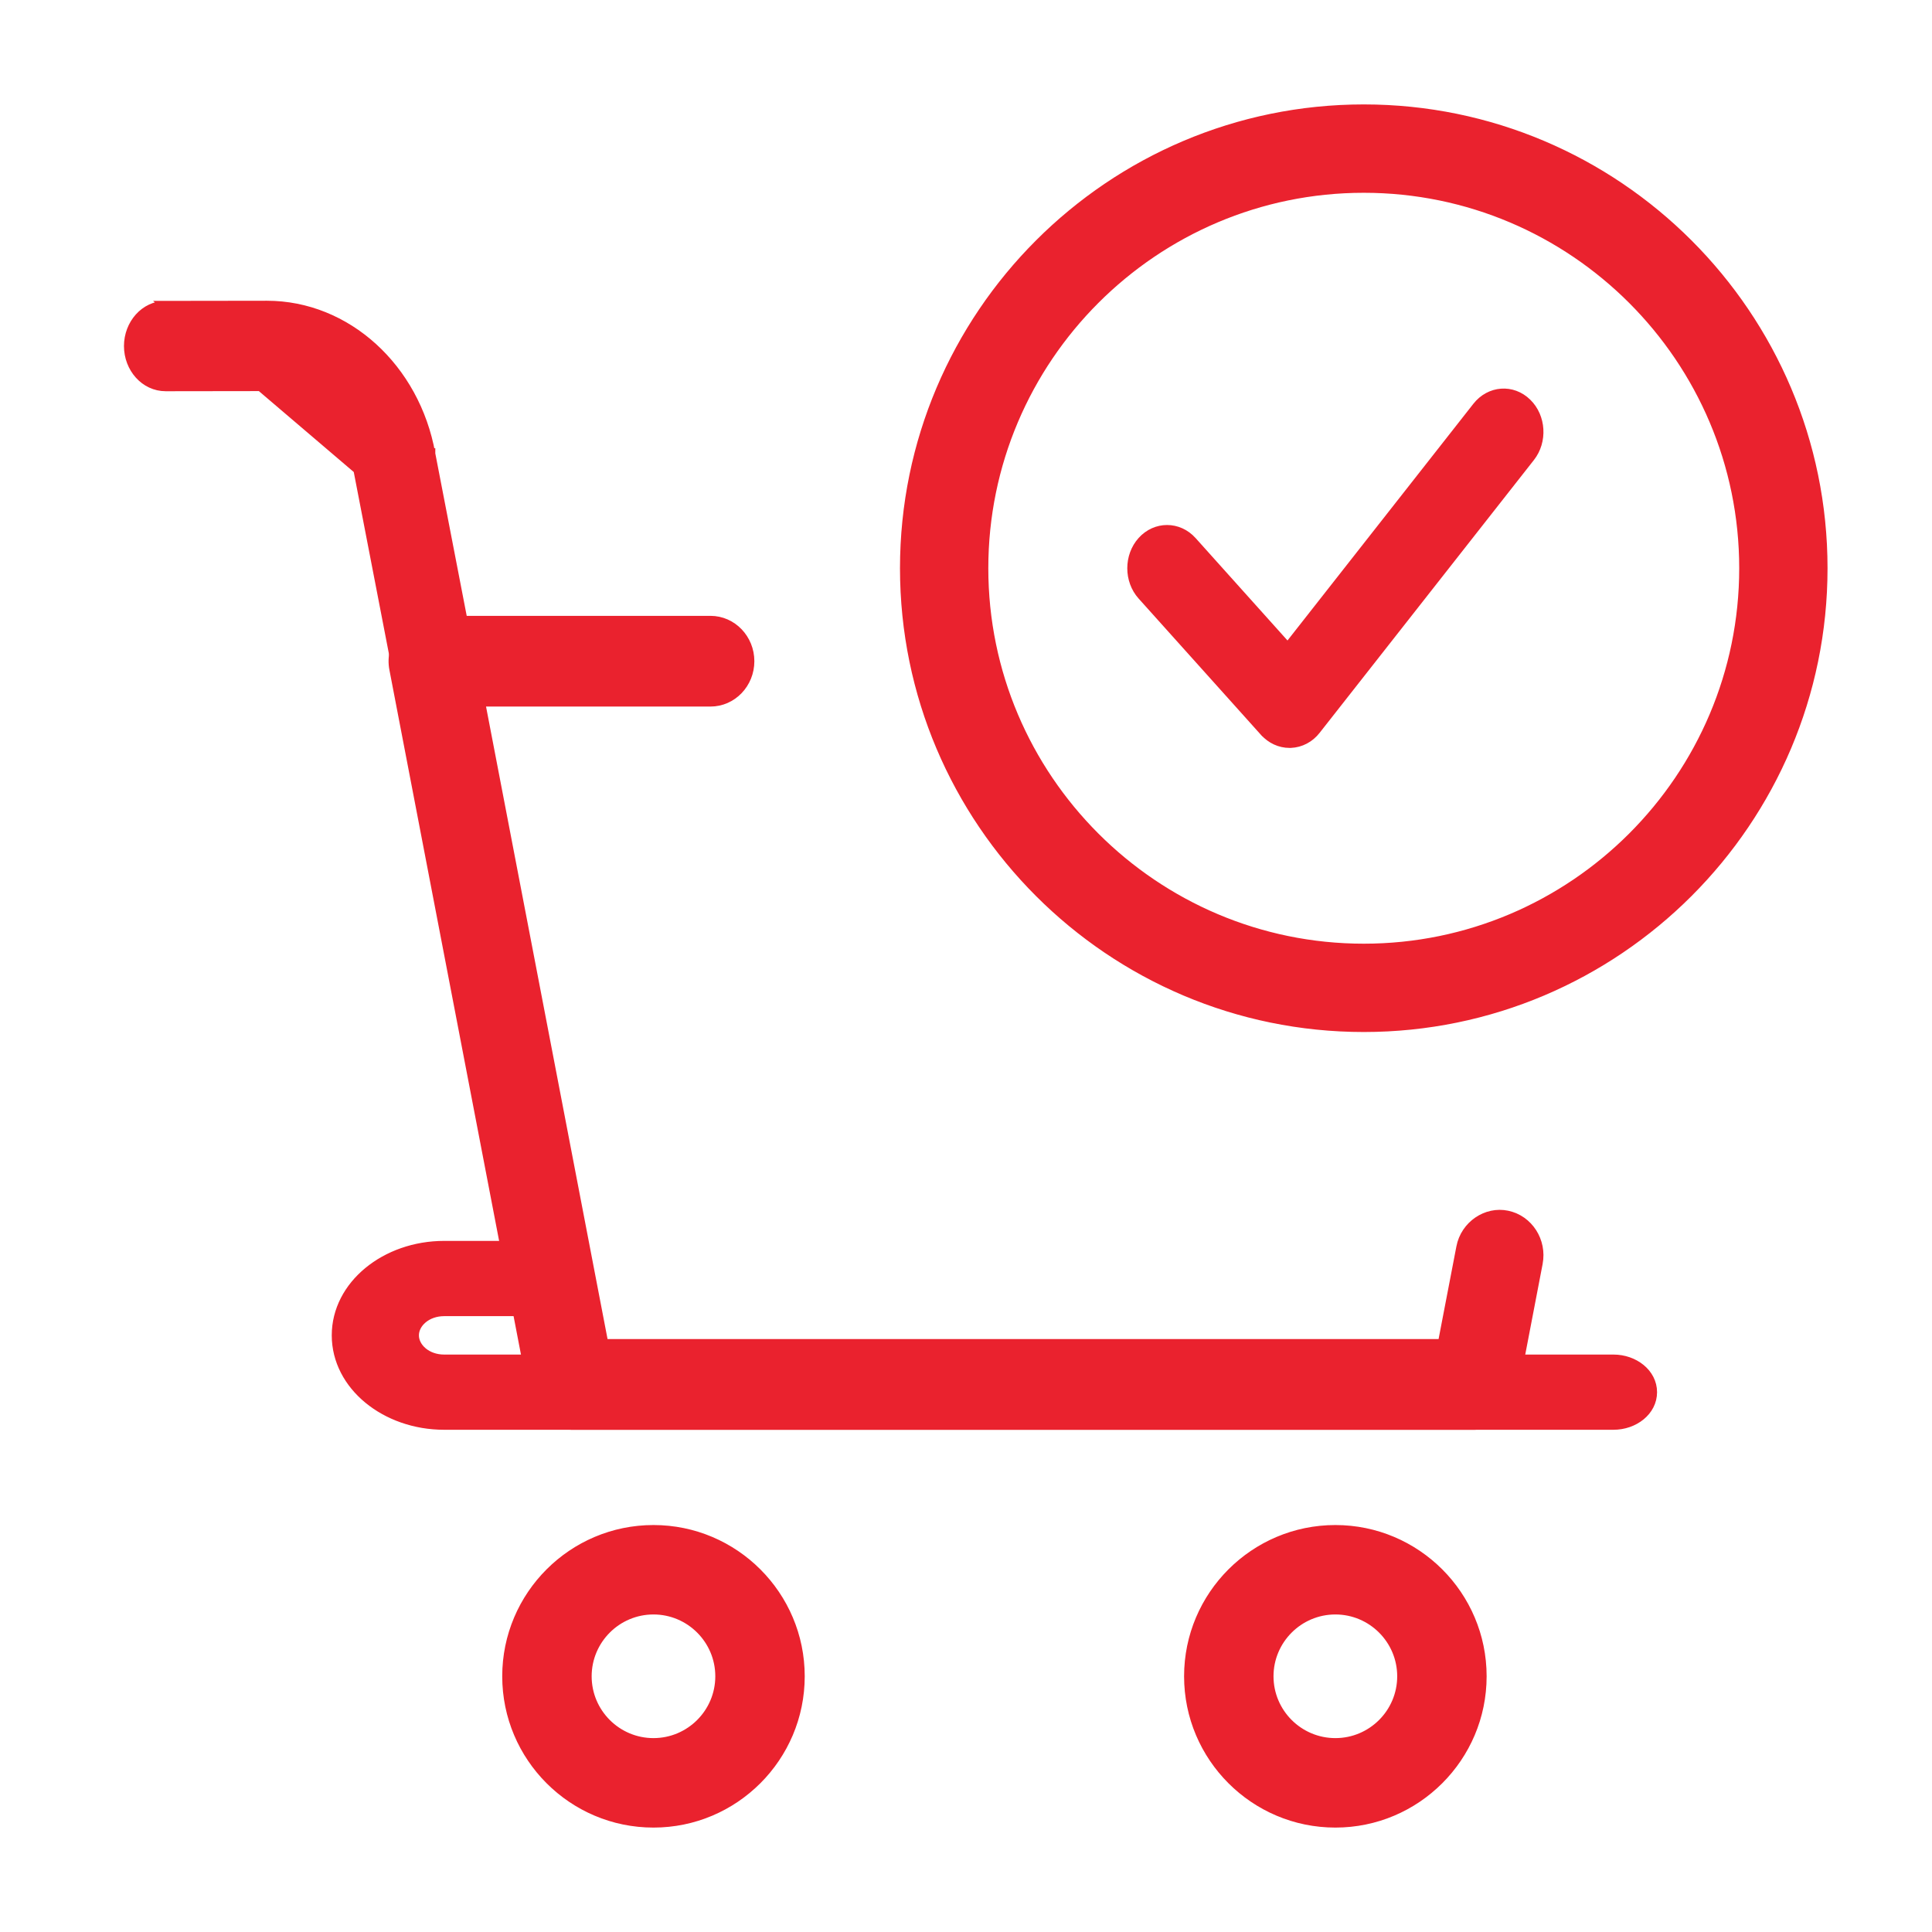
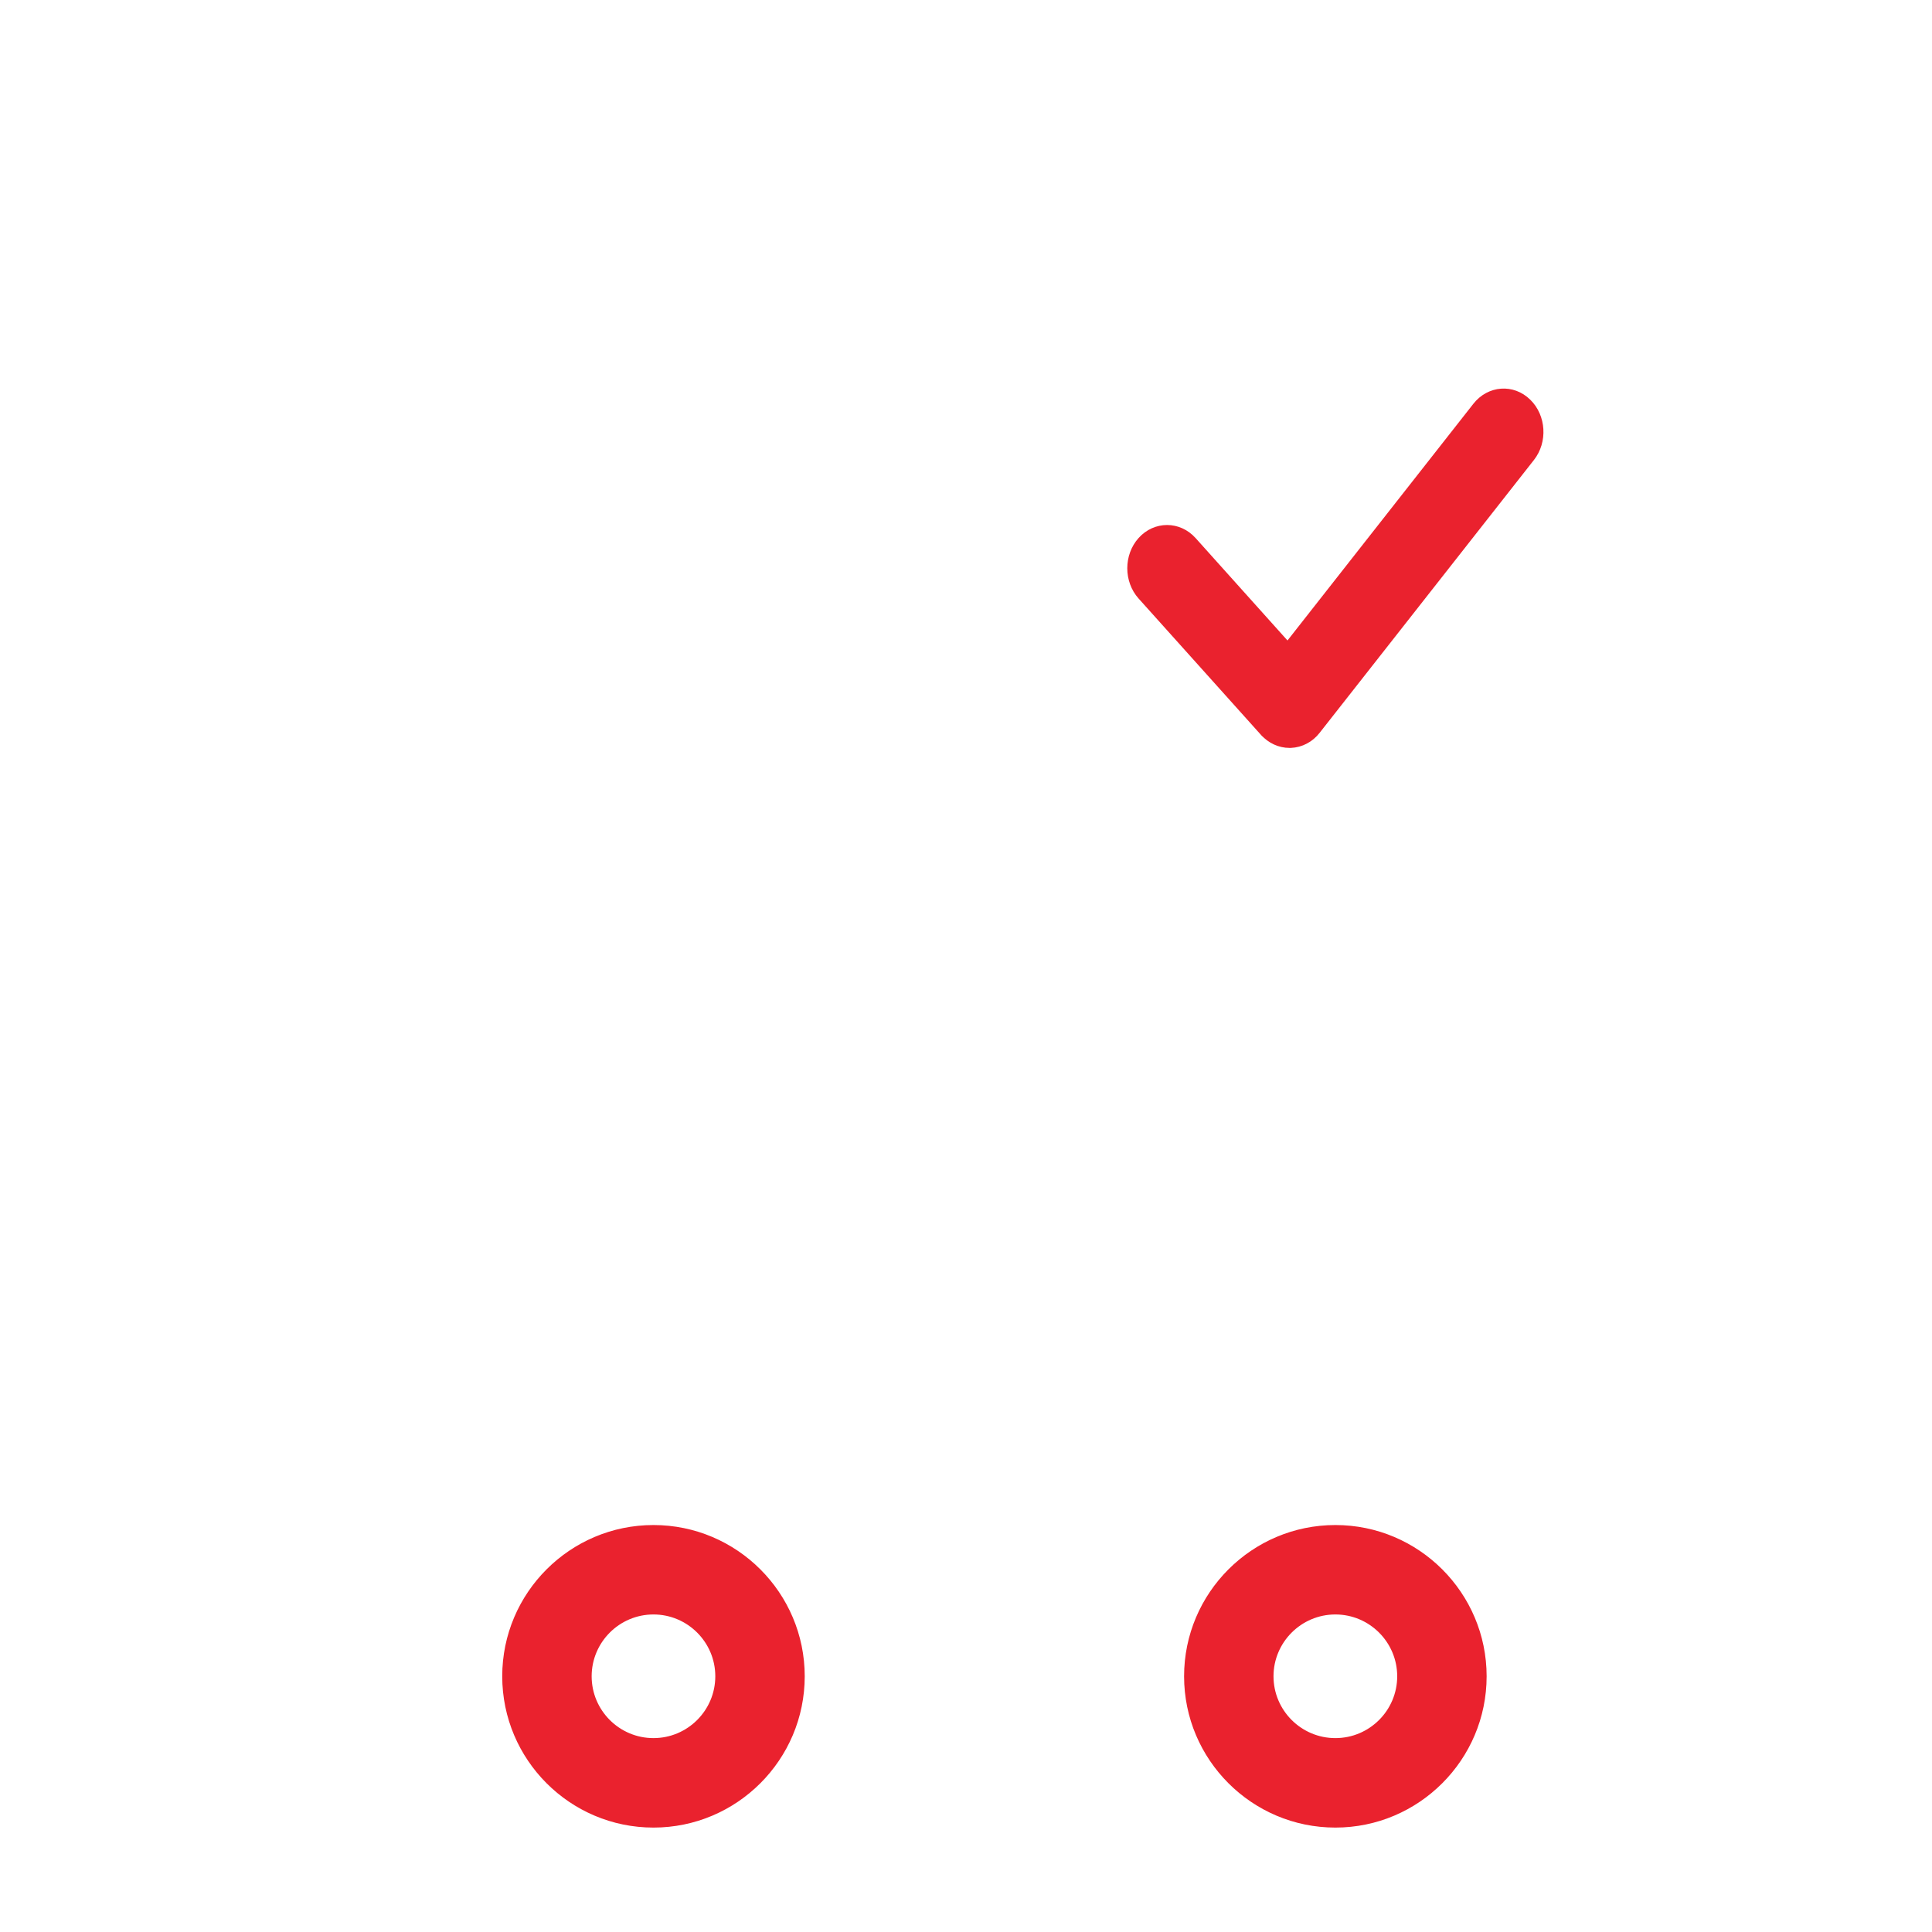
<svg xmlns="http://www.w3.org/2000/svg" width="42" height="42" viewBox="0 0 42 42" fill="none">
-   <path d="M19.665 12.353C19.665 17.857 24.143 22.335 29.647 22.335C35.151 22.335 39.629 17.857 39.629 12.353C39.629 6.849 35.151 2.37 29.647 2.37C24.143 2.37 19.665 6.849 19.665 12.353ZM21.385 12.353C21.385 7.797 25.093 4.091 29.647 4.091C34.202 4.091 37.909 7.797 37.909 12.353C37.909 16.909 34.202 20.615 29.647 20.615C25.093 20.615 21.385 16.909 21.385 12.353Z" fill="#ea222e" stroke="#ea222e" stroke-width="0.2" />
  <path d="M27.487 15.909L27.488 15.909C27.63 16.067 27.825 16.159 28.033 16.159H28.033H28.033H28.033H28.033H28.033H28.033H28.033H28.033H28.033H28.033H28.033H28.033H28.033H28.033H28.033H28.033H28.033H28.034H28.034H28.034H28.034H28.034H28.034H28.034H28.034H28.034H28.034H28.034H28.034H28.034H28.034H28.034H28.034H28.034H28.034H28.034H28.034H28.034H28.034H28.035H28.035H28.035H28.035H28.035H28.035H28.035H28.035H28.035H28.035H28.035H28.035H28.035H28.035H28.035H28.035H28.035H28.035H28.035H28.035H28.035H28.035H28.035H28.035H28.036H28.036H28.036H28.036H28.036H28.036H28.036H28.036H28.036H28.036H28.036H28.036H28.036H28.036H28.036H28.036H28.036H28.036H28.036H28.036H28.037H28.037H28.037H28.037H28.037H28.037H28.037H28.037H28.037H28.037H28.037H28.037H28.037H28.037H28.037H28.037H28.037H28.037H28.037H28.037H28.037H28.037H28.037H28.038H28.038H28.038H28.038H28.038H28.038H28.038H28.038H28.038H28.038H28.038H28.038H28.038H28.038H28.038H28.038H28.038H28.038H28.038H28.038H28.038H28.038H28.038H28.038H28.038H28.039H28.039H28.039H28.039H28.039H28.039H28.039H28.039H28.039H28.039H28.039H28.039H28.039H28.039H28.039H28.039H28.039H28.039H28.039H28.039H28.04H28.04H28.04H28.04H28.04H28.04H28.04H28.04H28.04H28.04H28.04H28.04H28.04H28.04H28.04H28.04H28.04H28.04H28.04H28.04H28.04H28.04H28.04H28.041H28.041H28.041H28.041H28.041H28.041H28.041H28.041H28.041H28.041H28.041H28.041H28.041H28.041H28.041H28.041H28.041H28.041H28.041H28.041H28.041H28.041H28.041H28.041H28.041H28.041H28.042H28.042H28.042H28.042H28.042H28.042H28.042H28.042H28.042H28.042H28.042H28.042H28.042H28.042H28.042H28.042H28.042H28.042H28.042H28.042H28.042H28.043H28.043H28.043H28.043H28.043H28.043H28.043H28.043H28.043H28.043H28.043H28.043H28.043H28.043H28.043H28.043H28.043H28.043H28.043H28.043H28.043H28.043H28.043H28.044H28.044H28.044H28.044H28.044H28.044H28.044H28.044H28.044H28.044H28.044H28.044H28.044H28.044H28.044H28.044H28.044H28.044H28.044H28.044H28.044H28.044H28.044H28.044H28.044H28.044H28.045H28.045H28.045H28.045H28.045H28.045H28.045H28.045H28.045H28.045H28.045H28.045H28.045H28.045H28.045H28.045H28.045H28.045H28.045H28.045H28.045H28.046H28.046H28.046H28.046H28.046H28.046H28.046H28.046H28.046H28.046H28.046H28.046H28.046H28.046H28.046H28.046H28.046H28.046H28.046H28.046H28.046H28.046H28.046H28.047H28.047H28.047H28.047H28.047H28.047H28.047H28.047H28.047H28.047H28.047H28.047H28.047H28.047H28.047H28.047H28.047H28.047H28.047H28.047H28.047H28.047H28.047H28.047H28.047H28.048H28.048H28.048H28.048H28.048H28.048H28.048H28.048H28.048H28.048H28.048H28.048H28.048H28.048H28.048H28.048H28.048H28.048H28.048H28.048H28.048H28.049H28.049H28.049H28.049H28.049H28.049H28.049H28.049H28.049H28.049H28.049H28.049H28.049H28.049H28.049H28.049H28.049H28.049H28.049H28.049H28.049H28.049H28.049H28.049H28.049H28.05H28.05H28.05H28.05H28.05H28.05H28.05H28.05H28.05H28.05H28.05H28.05H28.05H28.05H28.05H28.05H28.05H28.05H28.05H28.05H28.05H28.05H28.05H28.051H28.051H28.051H28.051H28.051H28.051H28.051H28.051H28.051H28.051H28.051H28.051H28.051H28.051H28.051H28.051H28.051H28.051H28.051H28.051H28.052H28.052H28.052H28.052H28.052H28.052H28.052H28.052H28.052H28.052H28.052H28.052H28.052H28.052H28.052H28.052H28.052H28.052H28.052H28.052H28.052H28.052H28.052H28.052H28.052H28.053H28.053H28.053H28.053H28.053H28.053H28.053H28.053H28.053H28.053H28.053H28.053H28.053H28.053H28.053H28.053H28.053H28.053H28.053H28.053H28.053H28.053H28.054H28.054H28.054H28.054H28.054H28.054H28.054H28.054H28.054H28.054H28.054H28.054H28.054H28.054H28.054H28.054H28.054H28.054H28.054H28.055H28.055H28.055H28.055H28.055H28.055H28.055H28.055H28.055H28.055H28.055H28.055H28.055H28.055H28.055H28.055H28.055H28.055V16.159L28.059 16.159C28.274 16.15 28.474 16.044 28.61 15.868C28.61 15.868 28.61 15.868 28.61 15.868L33.267 9.939C33.54 9.592 33.51 9.066 33.196 8.76C32.877 8.447 32.388 8.484 32.109 8.839L32.109 8.839L27.994 14.079L25.916 11.763C25.616 11.43 25.125 11.43 24.826 11.763C24.533 12.09 24.533 12.617 24.826 12.944L27.487 15.909Z" fill="#ea222e" stroke="#ea222e" stroke-width="0.2" />
-   <path d="M11.585 30.269L11.585 30.269C11.665 30.681 12.013 30.982 12.423 30.982H32.058C32.468 30.982 32.816 30.681 32.898 30.27L32.898 30.269L33.437 27.46L33.437 27.459C33.528 26.983 33.231 26.515 32.766 26.418C32.317 26.323 31.852 26.634 31.759 27.113L31.759 27.114L31.356 29.21H13.125L10.445 15.26H15.444C15.92 15.26 16.299 14.86 16.299 14.374C16.299 13.889 15.92 13.488 15.444 13.488H9.403C9.146 13.488 8.9 13.608 8.739 13.814C8.58 14.019 8.513 14.288 8.564 14.547C8.564 14.547 8.564 14.547 8.564 14.547L11.585 30.269Z" fill="#ea222e" stroke="#ea222e" stroke-width="0.2" />
-   <path d="M7.781 10.207L7.781 10.207C7.593 9.154 6.753 8.402 5.803 8.402L3.602 8.405L3.602 8.405C3.148 8.405 2.795 8.001 2.795 7.523C2.795 7.046 3.146 6.641 3.599 6.641L3.599 6.641L7.781 10.207ZM7.781 10.207L7.782 10.208L11.426 29.052C11.426 29.052 11.426 29.052 11.426 29.052C11.502 29.465 11.831 29.763 12.215 29.763C12.268 29.763 12.322 29.758 12.376 29.745C12.819 29.646 13.092 29.178 13.006 28.709L13.006 28.708L9.363 9.865L9.265 9.882L9.363 9.863L9.363 9.864C9.027 8.001 7.536 6.638 5.803 6.638L5.799 6.638L5.799 6.638L3.599 6.641L7.781 10.207Z" fill="#ea222e" stroke="#ea222e" stroke-width="0.2" />
-   <path d="M9.655 30.982H35.076C35.525 30.982 35.923 30.678 35.923 30.265C35.923 29.852 35.525 29.547 35.076 29.547H9.655C9.28 29.547 9.007 29.298 9.007 29.029C9.007 28.761 9.28 28.512 9.655 28.512H11.41C11.859 28.512 12.258 28.207 12.258 27.794C12.258 27.381 11.859 27.076 11.41 27.076H9.655C8.381 27.076 7.312 27.936 7.312 29.029C7.312 30.123 8.381 30.982 9.655 30.982Z" fill="#ea222e" stroke="#ea222e" stroke-width="0.2" />
  <path d="M11.018 36.441C11.018 38.2 12.447 39.63 14.206 39.63C15.964 39.63 17.394 38.2 17.394 36.441C17.394 34.683 15.964 33.253 14.206 33.253C12.447 33.253 11.018 34.683 11.018 36.441ZM12.762 36.441C12.762 35.646 13.409 34.997 14.206 34.997C15.003 34.997 15.65 35.646 15.65 36.441C15.65 37.237 15.003 37.885 14.206 37.885C13.409 37.885 12.762 37.237 12.762 36.441Z" fill="#ea222e" stroke="#ea222e" stroke-width="0.2" />
  <path d="M25.841 36.441C25.841 38.2 27.271 39.63 29.03 39.63C30.788 39.63 32.218 38.2 32.218 36.441C32.218 34.683 30.788 33.253 29.03 33.253C27.271 33.253 25.841 34.683 25.841 36.441ZM27.585 36.441C27.585 35.646 28.233 34.997 29.03 34.997C29.827 34.997 30.474 35.646 30.474 36.441C30.474 37.237 29.827 37.885 29.03 37.885C28.233 37.885 27.585 37.237 27.585 36.441Z" fill="#ea222e" stroke="#ea222e" stroke-width="0.2" />
</svg>